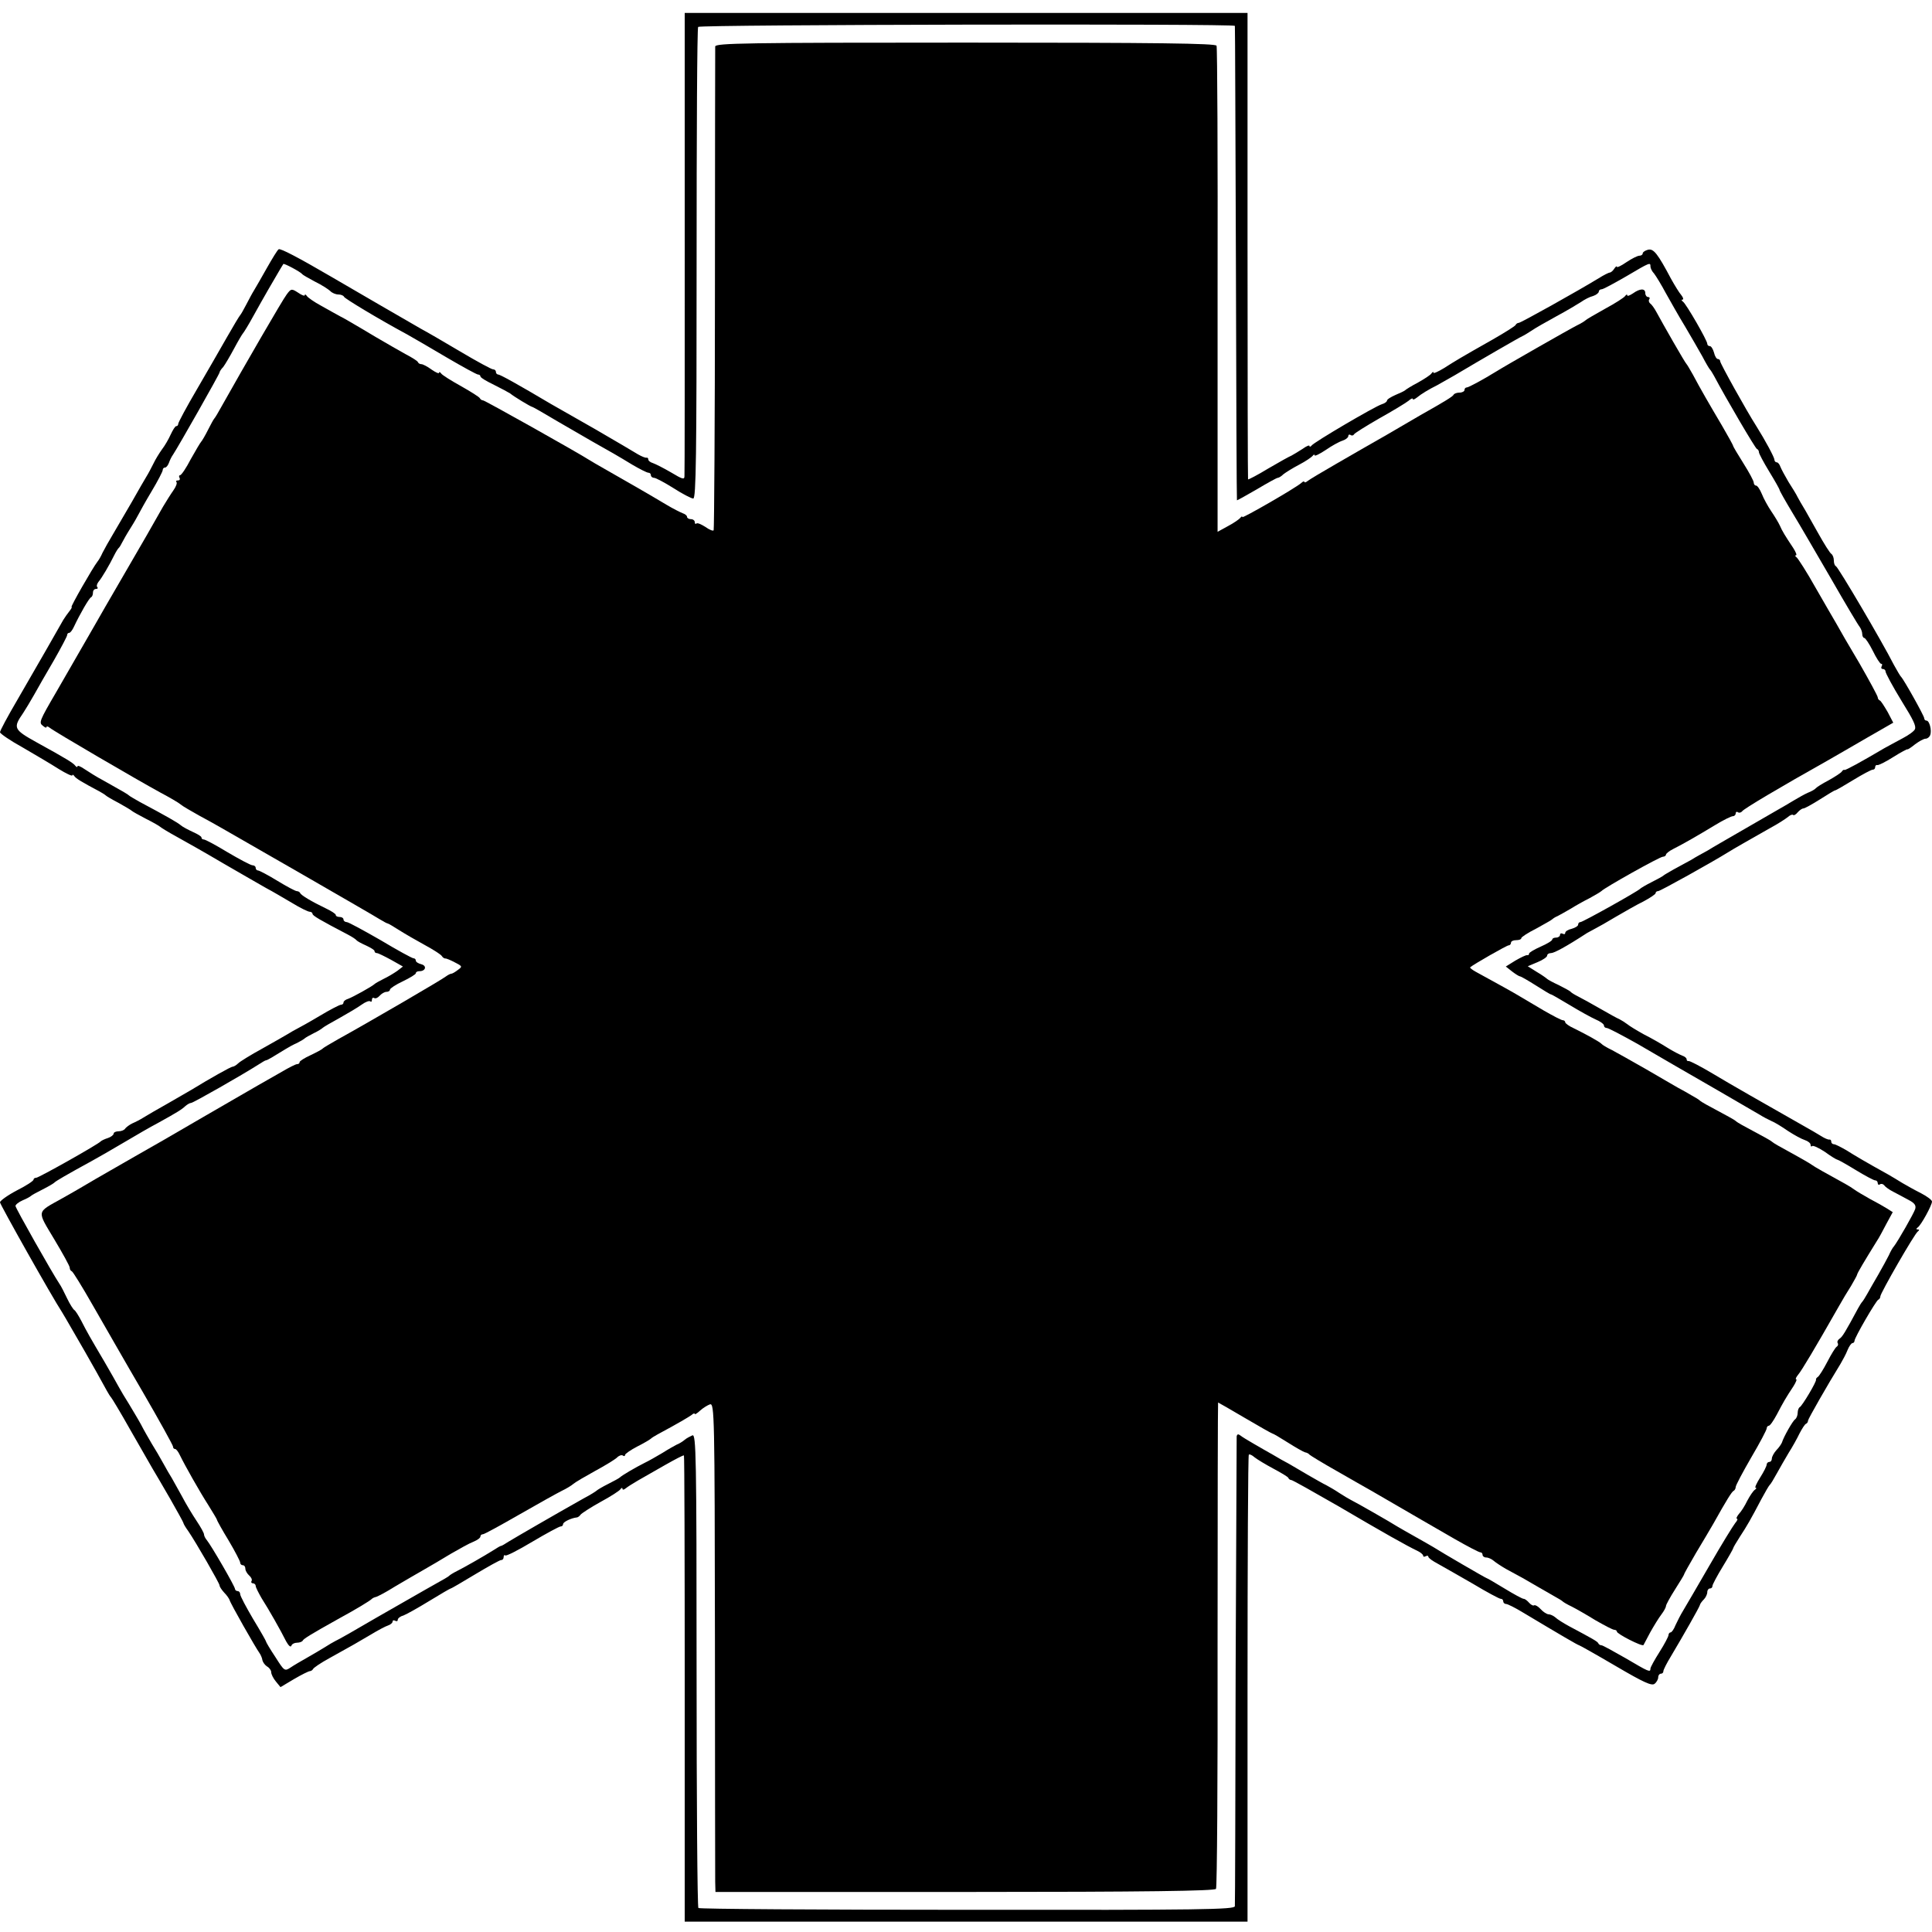
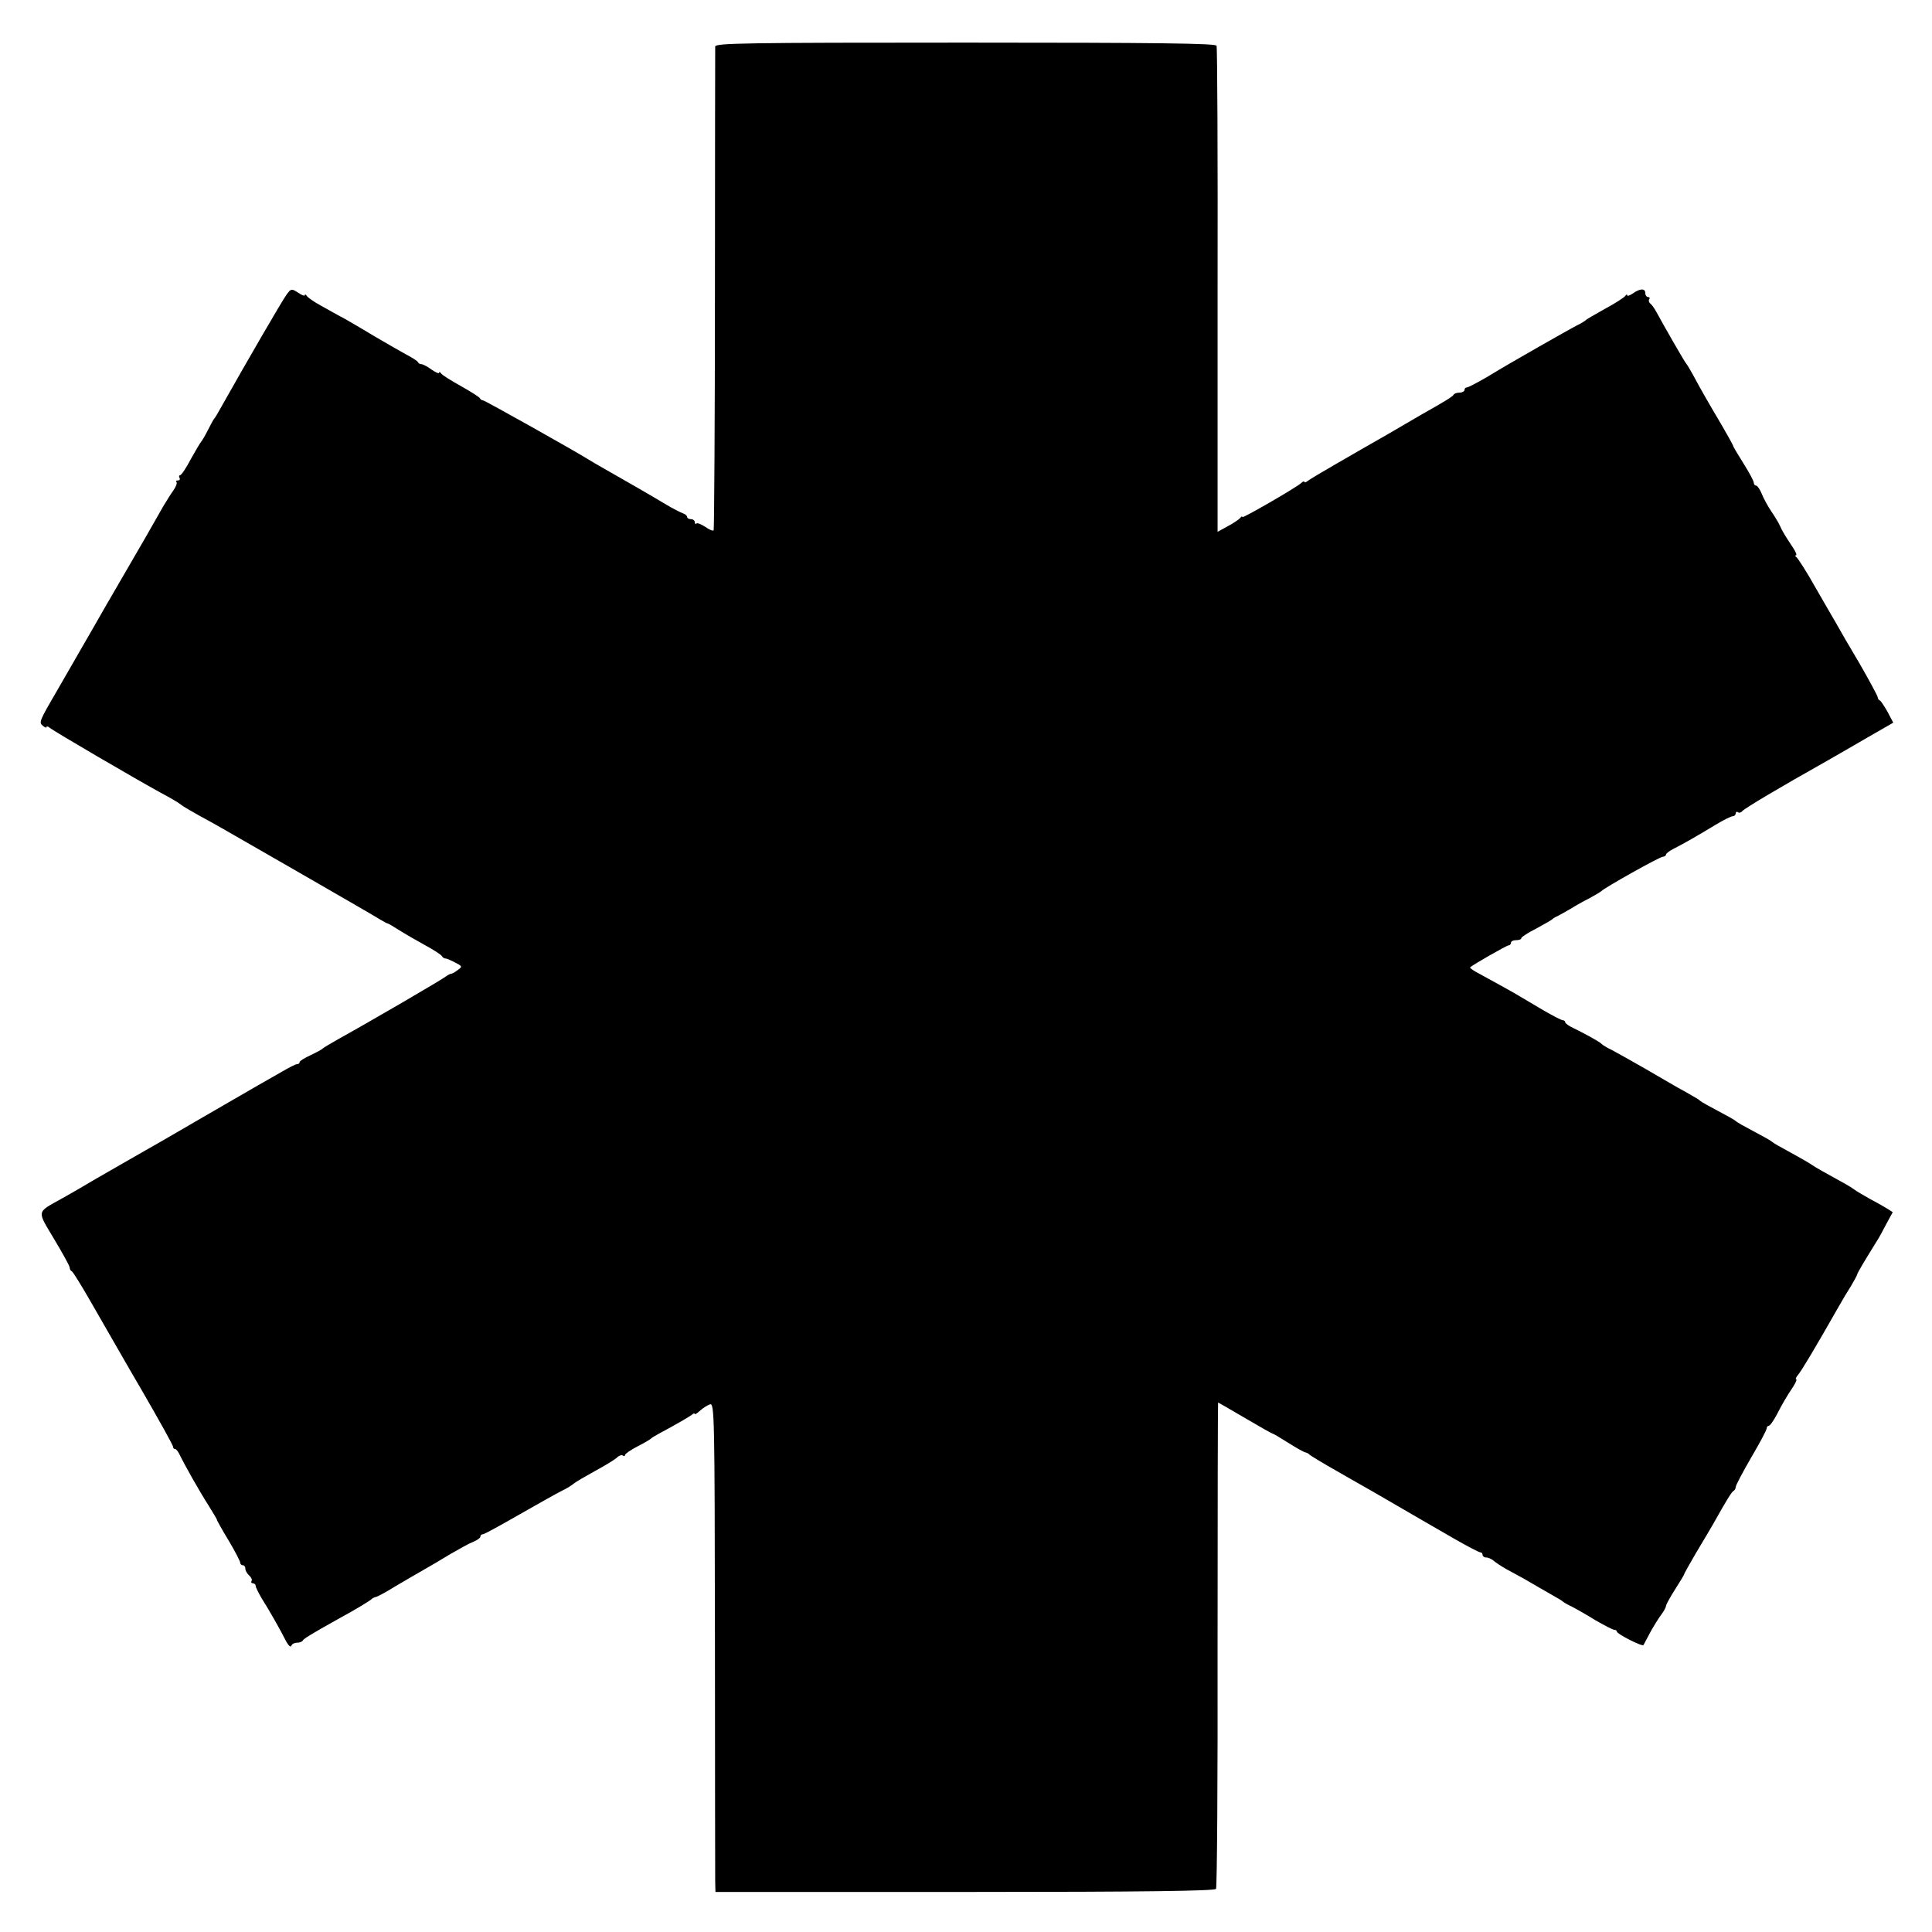
<svg xmlns="http://www.w3.org/2000/svg" version="1.0" width="748pt" height="748pt" viewBox="0 0 748 748" preserveAspectRatio="xMidYMid meet">
  <g transform="translate(0,748) scale(0.1,-0.1)" fill="#000000" stroke="none">
-     <path d="M2651 6543 c0 -489 0 -896 -1 -906 0 -15 -7 -13 -52 14 -29 17 -61 33 -70 36 -10 3 -18 9 -18 14 0 5 -3 8 -7 7 -5 -1 -19 5 -33 13 -14 9 -88 52 -165 97 -77 44 -154 88 -172 98 -128 76 -197 114 -204 114 -5 0 -9 5 -9 10 0 6 -5 10 -11 10 -6 0 -63 31 -127 69 -64 38 -133 78 -152 88 -28 16 -289 167 -350 203 -125 73 -194 109 -201 105 -5 -3 -25 -36 -46 -73 -21 -37 -43 -76 -50 -87 -7 -11 -20 -36 -30 -55 -10 -19 -20 -37 -23 -40 -3 -3 -26 -41 -51 -85 -25 -44 -78 -136 -117 -203 -40 -68 -72 -128 -72 -133 0 -5 -3 -9 -8 -9 -4 0 -13 -15 -21 -32 -8 -18 -23 -44 -34 -58 -10 -14 -25 -38 -33 -55 -8 -16 -20 -39 -27 -50 -7 -11 -32 -55 -57 -99 -25 -43 -58 -99 -73 -125 -15 -25 -33 -57 -40 -71 -6 -14 -15 -29 -20 -35 -18 -23 -105 -175 -100 -175 3 0 -1 -7 -8 -16 -7 -9 -18 -24 -24 -34 -16 -29 -105 -184 -178 -310 -37 -63 -67 -119 -67 -125 0 -5 39 -32 88 -59 48 -28 111 -65 139 -83 29 -18 53 -29 53 -25 0 4 4 3 8 -3 6 -9 29 -23 97 -59 11 -6 22 -13 25 -16 3 -3 25 -16 50 -29 25 -14 47 -27 50 -30 3 -3 28 -17 55 -31 28 -14 52 -28 55 -31 3 -3 32 -21 65 -39 33 -18 114 -64 180 -103 66 -38 140 -81 165 -95 25 -13 70 -40 101 -58 31 -19 62 -34 68 -34 6 0 11 -4 11 -8 0 -7 27 -23 138 -81 15 -8 29 -17 32 -21 3 -4 20 -13 38 -21 17 -8 32 -17 32 -21 0 -5 4 -8 9 -8 5 0 29 -12 55 -26 l46 -26 -22 -17 c-13 -9 -36 -23 -53 -31 -16 -8 -32 -17 -35 -20 -9 -9 -85 -51 -102 -57 -10 -3 -18 -9 -18 -14 0 -5 -4 -9 -10 -9 -5 0 -42 -19 -82 -43 -40 -24 -80 -46 -88 -50 -8 -4 -24 -13 -35 -20 -11 -7 -56 -32 -100 -57 -44 -24 -86 -50 -93 -57 -7 -7 -17 -13 -22 -13 -6 0 -85 -44 -160 -90 -8 -5 -49 -28 -90 -52 -41 -23 -84 -48 -95 -55 -11 -7 -30 -17 -42 -22 -11 -5 -24 -15 -28 -20 -3 -6 -15 -11 -26 -11 -10 0 -19 -4 -19 -9 0 -5 -10 -13 -22 -17 -13 -4 -25 -10 -28 -13 -9 -11 -240 -141 -250 -141 -6 0 -10 -3 -10 -7 0 -5 -29 -24 -65 -42 -36 -19 -65 -40 -65 -46 0 -8 200 -364 240 -425 5 -8 22 -37 38 -65 16 -27 39 -68 52 -90 23 -40 64 -113 84 -150 6 -11 13 -22 16 -25 3 -3 37 -59 74 -125 38 -66 76 -133 86 -150 10 -16 41 -70 69 -118 28 -49 51 -91 51 -93 0 -3 8 -17 19 -32 30 -44 121 -202 121 -210 0 -5 8 -17 18 -28 10 -10 19 -23 21 -29 3 -13 101 -185 115 -204 5 -7 11 -20 12 -29 2 -8 10 -19 18 -24 9 -5 16 -15 16 -22 0 -8 8 -24 18 -36 l18 -22 52 31 c29 17 57 31 62 31 4 0 10 4 12 8 2 5 30 24 63 42 92 51 106 59 160 91 28 17 58 33 68 36 9 3 17 10 17 15 0 5 5 6 10 3 6 -3 10 -2 10 4 0 5 9 13 21 16 11 4 56 29 100 56 44 27 82 49 84 49 3 0 45 25 95 55 50 30 95 55 100 55 6 0 10 5 10 12 0 6 3 9 6 6 3 -4 50 20 105 53 54 32 104 59 109 59 6 0 10 4 10 9 0 9 33 24 53 26 4 0 11 5 15 11 4 5 39 28 77 49 39 21 73 43 77 49 4 6 8 7 8 2 0 -5 6 -4 13 2 6 5 28 19 47 30 19 11 67 38 105 60 39 22 71 39 73 37 2 -1 3 -408 3 -904 l0 -901 1090 0 1089 0 0 902 c0 495 2 903 5 906 3 3 13 -2 22 -10 10 -8 43 -28 73 -44 30 -16 57 -32 58 -36 2 -5 7 -8 11 -8 5 0 86 -46 182 -101 177 -104 266 -154 306 -173 13 -6 23 -15 23 -19 0 -5 5 -5 10 -2 6 3 10 2 10 -2 0 -5 17 -17 38 -28 20 -11 81 -46 135 -77 53 -32 102 -58 107 -58 6 0 10 -4 10 -10 0 -5 5 -10 11 -10 6 0 36 -15 67 -34 142 -85 212 -126 216 -126 2 0 66 -36 141 -80 109 -64 140 -78 151 -69 8 6 14 18 14 25 0 8 5 14 10 14 6 0 10 4 10 10 0 5 13 31 29 57 50 84 109 188 112 198 1 6 9 16 16 23 7 7 13 20 13 28 0 8 5 14 10 14 6 0 10 4 10 10 0 5 18 39 40 75 22 36 40 68 40 70 0 3 12 23 26 45 27 41 42 67 84 147 14 26 28 50 31 53 4 3 16 23 28 45 12 22 33 58 46 80 14 22 33 56 42 75 10 19 21 37 26 38 4 2 7 7 7 12 0 6 76 139 126 220 8 14 21 37 27 53 6 15 15 27 19 27 4 0 8 4 8 9 0 12 83 155 92 159 5 2 8 8 8 13 0 12 132 242 145 251 6 5 7 8 0 8 -7 0 -7 3 0 8 13 9 55 86 55 100 0 6 -19 20 -42 32 -24 12 -56 30 -73 40 -16 10 -41 25 -55 33 -83 46 -129 73 -162 94 -21 12 -42 23 -48 23 -5 0 -10 4 -10 10 0 5 -3 9 -7 8 -5 -1 -19 5 -33 14 -14 9 -44 26 -67 39 -160 91 -280 159 -353 203 -47 28 -88 49 -92 48 -5 -1 -8 2 -8 7 0 5 -8 11 -17 14 -10 4 -36 17 -58 31 -22 14 -62 37 -90 51 -27 15 -57 33 -65 40 -8 6 -22 15 -30 19 -8 3 -42 22 -75 41 -33 19 -71 40 -85 47 -14 7 -27 15 -30 19 -3 3 -23 14 -45 25 -22 10 -42 21 -45 24 -3 3 -21 16 -40 27 l-35 22 38 16 c20 8 37 20 37 25 0 6 7 10 15 10 12 0 57 24 140 78 11 6 27 15 35 19 8 4 42 23 75 43 33 19 81 47 108 60 26 14 47 28 47 32 0 5 5 8 10 8 8 0 209 112 270 150 17 11 91 53 165 95 28 15 57 34 66 41 9 8 18 12 21 9 3 -3 11 1 18 10 7 8 17 15 22 15 5 0 34 16 64 35 30 19 56 35 59 35 3 0 34 18 70 40 36 22 70 40 75 40 6 0 10 4 10 10 0 5 3 9 8 8 4 -2 32 12 62 31 30 19 55 32 55 30 0 -2 13 6 29 19 16 12 34 22 41 22 7 0 15 6 18 14 7 18 -3 56 -14 56 -5 0 -9 4 -9 9 0 9 -80 152 -90 161 -3 3 -15 23 -27 45 -49 96 -216 379 -225 383 -5 2 -8 12 -8 22 0 10 -4 21 -9 25 -6 3 -29 40 -53 83 -24 42 -48 86 -55 97 -7 11 -17 29 -23 40 -5 11 -22 38 -36 60 -13 22 -27 48 -31 58 -3 9 -9 17 -14 17 -5 0 -9 5 -9 10 0 9 -36 76 -70 130 -39 61 -140 243 -140 251 0 5 -4 9 -9 9 -5 0 -12 11 -15 25 -4 14 -11 25 -16 25 -6 0 -10 4 -10 9 0 13 -82 155 -94 163 -6 4 -7 8 -2 8 5 0 3 8 -5 18 -8 9 -25 37 -39 62 -52 98 -68 119 -90 113 -11 -3 -20 -9 -20 -14 0 -5 -6 -9 -13 -9 -7 0 -29 -11 -50 -25 -20 -14 -37 -22 -37 -18 0 4 -5 1 -10 -7 -5 -8 -13 -15 -17 -15 -4 0 -24 -10 -43 -22 -82 -50 -302 -173 -310 -173 -5 0 -10 -4 -12 -8 -1 -4 -41 -29 -88 -56 -129 -73 -145 -83 -189 -111 -23 -14 -41 -22 -41 -18 0 5 -4 3 -8 -3 -4 -6 -27 -21 -52 -35 -25 -13 -47 -27 -50 -30 -3 -3 -20 -11 -37 -18 -18 -8 -33 -17 -33 -22 0 -4 -9 -11 -20 -14 -28 -9 -263 -147 -272 -160 -4 -5 -8 -6 -8 -2 0 5 -12 0 -27 -11 -16 -10 -35 -22 -43 -26 -8 -3 -49 -26 -90 -50 -41 -25 -76 -43 -78 -42 -1 2 -2 409 -2 904 l0 902 -1090 0 -1089 0 0 -887z m2130 837 c1 -3 2 -417 4 -920 1 -503 3 -916 4 -917 0 -1 35 18 76 42 42 25 78 45 82 45 4 0 14 6 22 14 9 7 36 24 61 37 25 13 48 29 52 34 4 6 8 6 8 2 0 -4 19 5 43 21 23 16 52 32 65 36 12 4 22 12 22 17 0 6 4 8 9 5 5 -4 11 -2 13 2 1 4 46 32 98 62 52 29 103 60 113 68 9 8 17 12 17 7 0 -4 7 -1 16 6 17 14 45 31 79 48 11 6 41 23 67 38 99 59 253 148 263 152 5 2 21 12 35 21 14 10 57 34 95 55 39 21 81 46 95 55 14 10 35 21 48 24 12 4 22 12 22 17 0 5 5 9 11 9 6 0 48 23 95 50 93 55 94 55 94 38 0 -6 6 -19 14 -27 7 -9 28 -43 45 -75 18 -32 51 -91 75 -130 23 -39 53 -91 67 -116 13 -25 26 -47 29 -50 3 -3 10 -14 16 -25 46 -87 160 -281 166 -283 5 -2 8 -8 8 -13 0 -5 18 -39 40 -75 22 -36 40 -68 40 -71 0 -3 22 -42 49 -87 27 -44 94 -160 150 -256 55 -96 105 -180 111 -187 5 -7 10 -19 10 -28 0 -8 4 -15 8 -15 4 0 19 -22 33 -50 13 -27 28 -50 32 -50 5 0 5 -4 2 -10 -3 -5 -1 -10 4 -10 6 0 11 -4 11 -9 0 -7 28 -59 63 -116 46 -74 56 -96 51 -108 -2 -7 -24 -23 -47 -35 -23 -12 -55 -30 -72 -39 -88 -52 -150 -86 -154 -84 -2 2 -7 -1 -10 -6 -3 -5 -26 -20 -51 -34 -25 -13 -47 -27 -50 -31 -3 -4 -17 -12 -30 -17 -14 -6 -38 -20 -55 -30 -16 -10 -46 -27 -65 -38 -19 -11 -80 -46 -135 -78 -55 -32 -115 -66 -132 -77 -18 -10 -48 -26 -65 -37 -18 -10 -49 -27 -68 -37 -19 -11 -37 -21 -40 -24 -3 -3 -23 -14 -45 -25 -22 -11 -42 -23 -45 -26 -9 -10 -222 -129 -231 -129 -5 0 -9 -4 -9 -10 0 -5 -11 -12 -25 -16 -14 -3 -25 -10 -25 -16 0 -5 -4 -6 -10 -3 -5 3 -10 1 -10 -4 0 -6 -7 -11 -15 -11 -8 0 -15 -3 -15 -7 0 -5 -20 -17 -45 -28 -25 -11 -45 -23 -45 -27 0 -5 -3 -7 -7 -6 -5 1 -25 -9 -46 -21 l-37 -23 24 -19 c13 -10 27 -19 31 -19 3 0 31 -16 61 -35 30 -19 56 -35 59 -35 3 0 35 -19 72 -41 38 -23 83 -48 101 -56 17 -7 32 -18 32 -23 0 -6 5 -10 11 -10 6 0 59 -28 118 -61 58 -34 122 -71 141 -82 41 -23 306 -177 335 -194 11 -7 30 -17 43 -23 13 -5 42 -23 65 -39 23 -15 52 -31 65 -35 12 -4 22 -12 22 -18 0 -6 3 -9 6 -5 4 3 26 -7 50 -23 23 -17 45 -30 48 -30 3 0 35 -18 71 -40 36 -22 70 -40 75 -40 6 0 10 -5 10 -11 0 -5 4 -8 9 -4 5 3 12 1 16 -4 3 -5 19 -17 35 -25 17 -9 44 -23 60 -32 23 -12 29 -21 25 -35 -6 -18 -66 -123 -82 -144 -5 -5 -14 -21 -20 -35 -7 -14 -25 -47 -41 -75 -16 -27 -35 -61 -43 -75 -8 -14 -16 -27 -19 -30 -3 -3 -10 -14 -16 -25 -50 -93 -61 -111 -72 -118 -7 -5 -10 -12 -7 -17 3 -5 1 -11 -4 -14 -5 -3 -21 -29 -36 -58 -15 -29 -32 -56 -37 -59 -5 -3 -8 -8 -7 -10 4 -6 -54 -103 -63 -107 -4 -2 -8 -12 -8 -22 0 -10 -5 -22 -10 -25 -9 -6 -44 -67 -51 -90 -2 -5 -11 -19 -21 -29 -10 -11 -18 -26 -18 -33 0 -7 -4 -13 -10 -13 -5 0 -10 -5 -10 -10 0 -6 -11 -28 -25 -50 -14 -22 -22 -40 -18 -40 5 0 3 -4 -3 -8 -6 -4 -19 -23 -29 -42 -9 -19 -24 -43 -33 -52 -8 -10 -11 -18 -7 -18 4 0 1 -8 -7 -17 -8 -10 -53 -83 -99 -163 -46 -80 -92 -158 -102 -175 -10 -16 -23 -42 -30 -57 -6 -16 -15 -28 -19 -28 -4 0 -8 -5 -8 -10 0 -6 -16 -36 -35 -66 -19 -30 -35 -59 -35 -64 0 -16 -6 -13 -96 40 -47 27 -89 50 -93 50 -5 0 -11 3 -13 8 -3 7 -23 18 -113 66 -22 12 -46 27 -53 34 -7 6 -19 12 -26 12 -7 0 -21 9 -31 20 -10 11 -21 17 -25 15 -4 -3 -13 2 -20 10 -7 8 -16 15 -21 15 -5 0 -38 18 -74 40 -36 22 -67 40 -69 40 -3 0 -175 100 -206 120 -8 5 -40 23 -70 40 -30 17 -62 35 -70 40 -23 15 -163 95 -180 103 -8 4 -28 16 -45 27 -16 11 -39 24 -50 30 -11 5 -42 23 -70 39 -27 16 -61 36 -75 44 -14 7 -42 23 -62 35 -21 12 -55 31 -75 43 -21 12 -44 26 -50 31 -9 7 -13 6 -15 -3 0 -8 -2 -417 -4 -909 -1 -492 -2 -902 -3 -910 -1 -13 -123 -15 -1036 -14 -569 0 -1038 3 -1041 7 -4 4 -7 418 -7 921 0 832 -2 914 -16 909 -9 -4 -23 -11 -31 -18 -8 -7 -22 -15 -30 -18 -8 -4 -33 -18 -55 -32 -22 -13 -53 -31 -70 -39 -34 -17 -87 -48 -95 -56 -3 -3 -23 -14 -45 -25 -22 -11 -42 -23 -45 -26 -3 -3 -25 -17 -50 -30 -119 -67 -262 -150 -290 -167 -14 -9 -27 -17 -30 -17 -3 0 -16 -8 -30 -17 -35 -22 -110 -65 -140 -80 -14 -7 -27 -15 -30 -18 -5 -5 -12 -9 -94 -55 -23 -13 -107 -61 -187 -107 -80 -47 -152 -88 -160 -91 -8 -4 -27 -15 -44 -26 -16 -10 -47 -28 -68 -40 -21 -12 -49 -28 -62 -37 -23 -15 -24 -14 -59 41 -20 30 -36 57 -36 60 0 2 -22 41 -50 87 -27 46 -50 89 -50 96 0 6 -4 12 -10 12 -5 0 -10 4 -10 8 0 10 -93 170 -109 189 -6 7 -11 17 -11 22 0 6 -13 29 -29 53 -16 24 -42 67 -57 96 -16 29 -34 61 -39 70 -6 9 -21 35 -33 57 -12 22 -32 56 -44 75 -11 19 -31 53 -42 75 -12 22 -34 58 -47 80 -14 22 -32 52 -40 67 -8 15 -32 57 -54 95 -59 100 -68 116 -90 159 -11 21 -23 40 -27 42 -4 2 -17 22 -28 45 -11 23 -24 49 -30 57 -28 42 -170 293 -170 301 0 5 12 15 28 22 15 6 29 14 32 17 3 3 23 14 45 25 22 11 42 23 45 26 5 6 50 32 145 84 22 12 78 44 125 72 47 28 106 62 131 75 78 43 93 53 107 66 7 6 17 12 22 12 8 0 199 109 260 148 14 9 27 17 30 17 5 0 28 14 75 43 11 7 31 18 45 24 14 7 27 15 30 18 3 3 19 12 35 20 17 8 32 18 35 21 3 3 32 20 65 38 32 18 71 41 86 52 14 10 29 16 33 12 3 -3 6 -1 6 6 0 7 4 10 9 7 5 -3 14 1 21 9 7 8 19 15 26 15 8 0 14 4 14 9 0 4 22 19 50 32 27 13 50 27 50 31 0 5 6 8 14 8 24 0 30 21 7 27 -12 3 -21 9 -21 14 0 5 -4 9 -9 9 -5 0 -62 31 -127 70 -66 38 -125 70 -131 70 -7 0 -13 5 -13 10 0 6 -7 10 -15 10 -8 0 -15 3 -15 8 0 4 -17 15 -38 25 -54 26 -97 51 -100 60 -2 4 -8 7 -13 7 -5 0 -39 18 -75 40 -36 22 -70 40 -75 40 -5 0 -9 5 -9 10 0 6 -6 10 -12 10 -7 0 -50 23 -96 50 -46 28 -87 50 -93 50 -5 0 -9 3 -9 8 0 4 -15 13 -33 21 -17 8 -39 19 -47 26 -13 11 -55 35 -160 91 -19 11 -37 21 -40 24 -5 5 -22 15 -99 58 -25 13 -58 34 -73 44 -16 11 -28 16 -28 11 0 -4 -4 -3 -8 2 -8 11 -32 26 -150 91 -90 50 -92 56 -52 114 9 14 28 45 42 70 14 25 48 85 77 134 28 49 51 93 51 97 0 5 3 9 8 9 4 0 12 10 18 23 23 49 59 112 67 115 4 2 7 10 7 18 0 8 5 14 12 14 6 0 8 3 5 7 -4 3 -2 12 4 20 13 15 43 66 61 103 7 14 15 27 19 30 3 3 8 12 12 20 4 8 18 33 32 55 14 22 28 47 32 55 4 8 26 48 50 88 24 40 43 77 43 82 0 6 4 10 9 10 5 0 11 8 15 18 3 9 10 24 16 32 20 30 180 312 180 318 0 3 6 13 14 21 7 9 26 41 42 71 16 30 32 57 35 60 3 3 21 32 39 65 37 67 85 150 103 180 7 11 13 22 14 23 2 4 66 -30 73 -39 3 -4 25 -16 49 -29 25 -12 51 -29 59 -36 7 -8 22 -14 32 -14 10 0 20 -4 22 -9 3 -7 132 -85 245 -146 21 -12 89 -51 151 -88 63 -37 118 -67 123 -67 5 0 9 -3 9 -7 0 -5 24 -19 53 -33 28 -14 56 -29 62 -33 14 -12 79 -51 85 -52 3 0 48 -26 100 -57 52 -30 112 -65 133 -77 66 -37 101 -57 155 -90 29 -17 57 -31 62 -31 6 0 10 -4 10 -10 0 -5 6 -10 13 -10 6 0 40 -18 75 -40 34 -22 69 -40 76 -40 11 0 13 167 13 908 0 500 2 913 6 918 5 9 2076 13 2078 4z" />
    <path d="M2769 7300 c0 -8 -1 -431 -1 -940 0 -509 -3 -928 -5 -933 -2 -4 -17 2 -32 13 -16 10 -31 17 -35 13 -3 -3 -6 -1 -6 5 0 7 -7 12 -15 12 -8 0 -15 4 -15 9 0 5 -8 11 -17 14 -10 4 -38 18 -63 33 -65 39 -159 93 -240 139 -25 14 -52 30 -60 35 -47 30 -403 230 -410 230 -5 0 -10 4 -12 8 -1 4 -34 25 -73 47 -38 21 -73 43 -77 49 -4 6 -8 7 -8 3 0 -5 -13 1 -29 12 -16 12 -34 21 -39 21 -6 0 -12 3 -14 8 -1 4 -23 18 -48 31 -25 14 -76 43 -115 66 -38 23 -91 54 -117 69 -27 14 -69 38 -96 53 -26 14 -50 31 -54 37 -4 6 -8 8 -8 3 0 -4 -12 0 -26 10 -25 16 -27 16 -44 -7 -15 -19 -162 -273 -253 -435 -12 -22 -24 -42 -27 -45 -3 -3 -14 -23 -25 -45 -11 -22 -23 -42 -26 -45 -3 -3 -21 -33 -40 -67 -18 -35 -37 -63 -42 -63 -4 0 -5 -4 -2 -10 3 -5 1 -10 -6 -10 -7 0 -9 -3 -6 -6 4 -4 -2 -19 -12 -33 -10 -14 -28 -43 -40 -63 -52 -92 -67 -118 -153 -266 -50 -86 -101 -174 -112 -194 -28 -49 -115 -200 -148 -257 -66 -113 -68 -119 -52 -131 8 -7 14 -9 14 -5 0 4 6 3 13 -3 15 -13 339 -202 427 -250 36 -19 72 -40 80 -47 8 -7 40 -25 70 -42 30 -16 71 -39 90 -50 19 -11 159 -91 310 -178 151 -87 286 -165 300 -174 14 -8 27 -16 30 -16 3 0 23 -12 45 -26 22 -14 67 -40 100 -58 33 -18 63 -37 66 -43 3 -5 9 -9 13 -9 3 1 20 -6 37 -15 29 -15 30 -16 12 -29 -10 -8 -22 -15 -26 -15 -4 0 -13 -5 -20 -10 -11 -10 -301 -179 -417 -243 -30 -17 -57 -33 -60 -36 -3 -4 -24 -15 -47 -26 -24 -11 -43 -23 -43 -27 0 -5 -4 -8 -10 -8 -5 0 -31 -13 -58 -29 -26 -15 -68 -39 -93 -53 -24 -14 -116 -67 -204 -118 -158 -92 -191 -111 -260 -150 -152 -87 -209 -120 -225 -130 -8 -5 -40 -23 -70 -40 -100 -56 -98 -44 -30 -158 33 -55 60 -104 60 -110 0 -6 3 -12 8 -14 4 -1 41 -61 82 -133 41 -71 127 -222 192 -333 65 -112 118 -208 118 -213 0 -5 3 -9 8 -9 4 0 12 -10 18 -23 21 -43 77 -142 111 -195 18 -29 33 -54 33 -56 0 -3 20 -39 45 -80 25 -42 45 -81 45 -86 0 -6 5 -10 10 -10 6 0 10 -6 10 -14 0 -7 7 -19 15 -26 8 -7 12 -16 9 -21 -3 -5 0 -9 5 -9 6 0 11 -5 11 -10 0 -6 11 -27 23 -48 27 -42 73 -123 95 -167 9 -16 17 -24 20 -17 2 7 12 12 22 12 10 0 20 4 22 8 3 7 30 24 143 87 61 33 119 68 125 75 3 3 10 6 15 7 6 1 40 19 75 41 36 21 85 50 110 64 25 14 72 42 105 62 33 19 72 41 88 47 15 6 27 15 27 20 0 5 4 9 10 9 5 0 69 35 142 77 73 42 147 83 163 91 17 8 37 20 45 27 8 7 46 29 84 50 39 21 76 44 84 51 7 8 18 12 23 9 5 -4 9 -3 9 2 0 4 21 19 48 33 26 13 49 27 52 30 3 3 14 10 25 16 82 44 122 68 133 76 6 6 12 7 12 4 0 -4 9 2 21 13 11 10 29 21 38 24 17 4 18 -39 19 -902 0 -498 1 -924 1 -946 l1 -40 966 0 c706 0 967 4 972 12 4 6 7 432 6 947 0 515 1 936 2 936 1 0 48 -27 104 -60 56 -33 104 -60 106 -60 3 0 30 -16 60 -35 30 -19 60 -36 67 -38 7 -1 14 -5 17 -9 3 -3 50 -32 105 -63 55 -32 116 -66 135 -77 19 -11 64 -37 100 -58 36 -21 81 -47 100 -58 19 -11 75 -43 123 -71 49 -28 93 -51 98 -51 5 0 9 -4 9 -10 0 -5 6 -10 14 -10 8 0 21 -6 28 -12 8 -7 29 -21 48 -32 19 -10 50 -27 68 -37 32 -19 78 -45 123 -71 13 -7 26 -15 29 -18 3 -3 18 -12 35 -20 16 -8 58 -32 92 -53 35 -20 67 -37 73 -37 5 0 10 -3 10 -7 0 -9 98 -59 103 -52 1 2 13 24 26 49 14 25 33 56 43 69 10 13 18 28 18 33 0 5 16 34 35 64 19 30 35 56 35 58 0 3 21 40 46 83 26 43 56 94 67 113 52 93 72 125 79 128 4 2 8 9 8 15 0 6 27 57 60 114 33 56 60 107 60 113 0 5 4 10 8 10 5 0 18 19 31 43 24 46 36 67 64 109 10 16 15 28 11 28 -4 0 0 8 8 18 13 15 65 102 156 262 14 25 36 62 49 82 12 21 23 40 23 43 0 5 28 52 77 131 7 10 23 40 36 65 l25 46 -22 14 c-11 7 -41 24 -66 37 -25 14 -52 30 -60 36 -8 6 -24 16 -35 22 -73 40 -121 67 -130 74 -5 4 -31 19 -56 33 -75 41 -94 52 -99 57 -4 4 -29 18 -115 64 -11 6 -22 13 -25 16 -4 4 -29 18 -115 64 -11 6 -22 13 -25 16 -3 3 -16 11 -29 18 -13 8 -38 22 -55 31 -17 10 -73 42 -124 72 -52 30 -110 62 -130 73 -21 10 -39 21 -42 25 -6 7 -60 37 -107 60 -18 8 -33 19 -33 23 0 4 -4 8 -9 8 -6 0 -38 17 -73 37 -35 21 -76 45 -93 55 -26 16 -90 51 -172 96 -14 8 -23 15 -21 17 14 12 142 85 149 85 5 0 9 5 9 10 0 6 9 10 20 10 11 0 20 3 20 8 0 4 26 21 58 37 31 17 59 33 62 36 3 3 12 9 20 12 8 4 31 17 50 28 19 12 53 31 75 42 22 12 42 24 45 27 12 13 226 133 238 133 6 0 12 4 12 8 0 4 12 14 28 22 38 19 97 53 163 93 31 19 62 34 68 34 6 0 11 5 11 11 0 5 4 8 9 4 5 -3 12 -1 16 4 5 9 150 95 330 196 29 17 98 56 154 89 l101 58 -22 42 c-13 22 -26 43 -30 44 -5 2 -8 8 -8 12 0 5 -32 64 -71 132 -40 67 -80 136 -89 153 -10 16 -46 80 -81 140 -34 61 -68 113 -73 117 -6 4 -7 8 -3 8 5 0 0 12 -10 28 -32 48 -43 66 -52 87 -5 11 -20 36 -33 55 -13 19 -30 50 -37 68 -7 17 -17 32 -22 32 -5 0 -9 5 -9 11 0 7 -18 40 -40 75 -22 35 -40 65 -40 68 0 2 -19 37 -43 78 -48 81 -85 145 -113 198 -11 19 -21 37 -24 40 -6 5 -91 154 -117 202 -8 15 -19 30 -24 33 -5 4 -7 11 -4 16 4 5 1 9 -4 9 -6 0 -11 7 -11 15 0 19 -20 19 -48 -1 -12 -8 -22 -12 -22 -7 0 4 -4 3 -8 -3 -4 -6 -38 -28 -77 -49 -38 -21 -72 -41 -75 -44 -3 -3 -18 -13 -35 -21 -28 -14 -282 -159 -315 -180 -47 -29 -104 -60 -111 -60 -5 0 -9 -4 -9 -10 0 -5 -9 -10 -19 -10 -11 0 -21 -4 -23 -8 -3 -7 -34 -26 -128 -79 -19 -11 -79 -46 -132 -77 -54 -31 -142 -81 -195 -112 -54 -31 -104 -61 -110 -66 -7 -6 -13 -7 -13 -4 0 4 -6 2 -12 -4 -23 -20 -228 -138 -228 -132 0 4 -4 3 -8 -3 -4 -5 -25 -20 -48 -32 l-40 -22 0 935 c1 514 -1 940 -4 947 -4 9 -224 12 -973 12 -852 0 -967 -2 -968 -15z" />
  </g>
</svg>